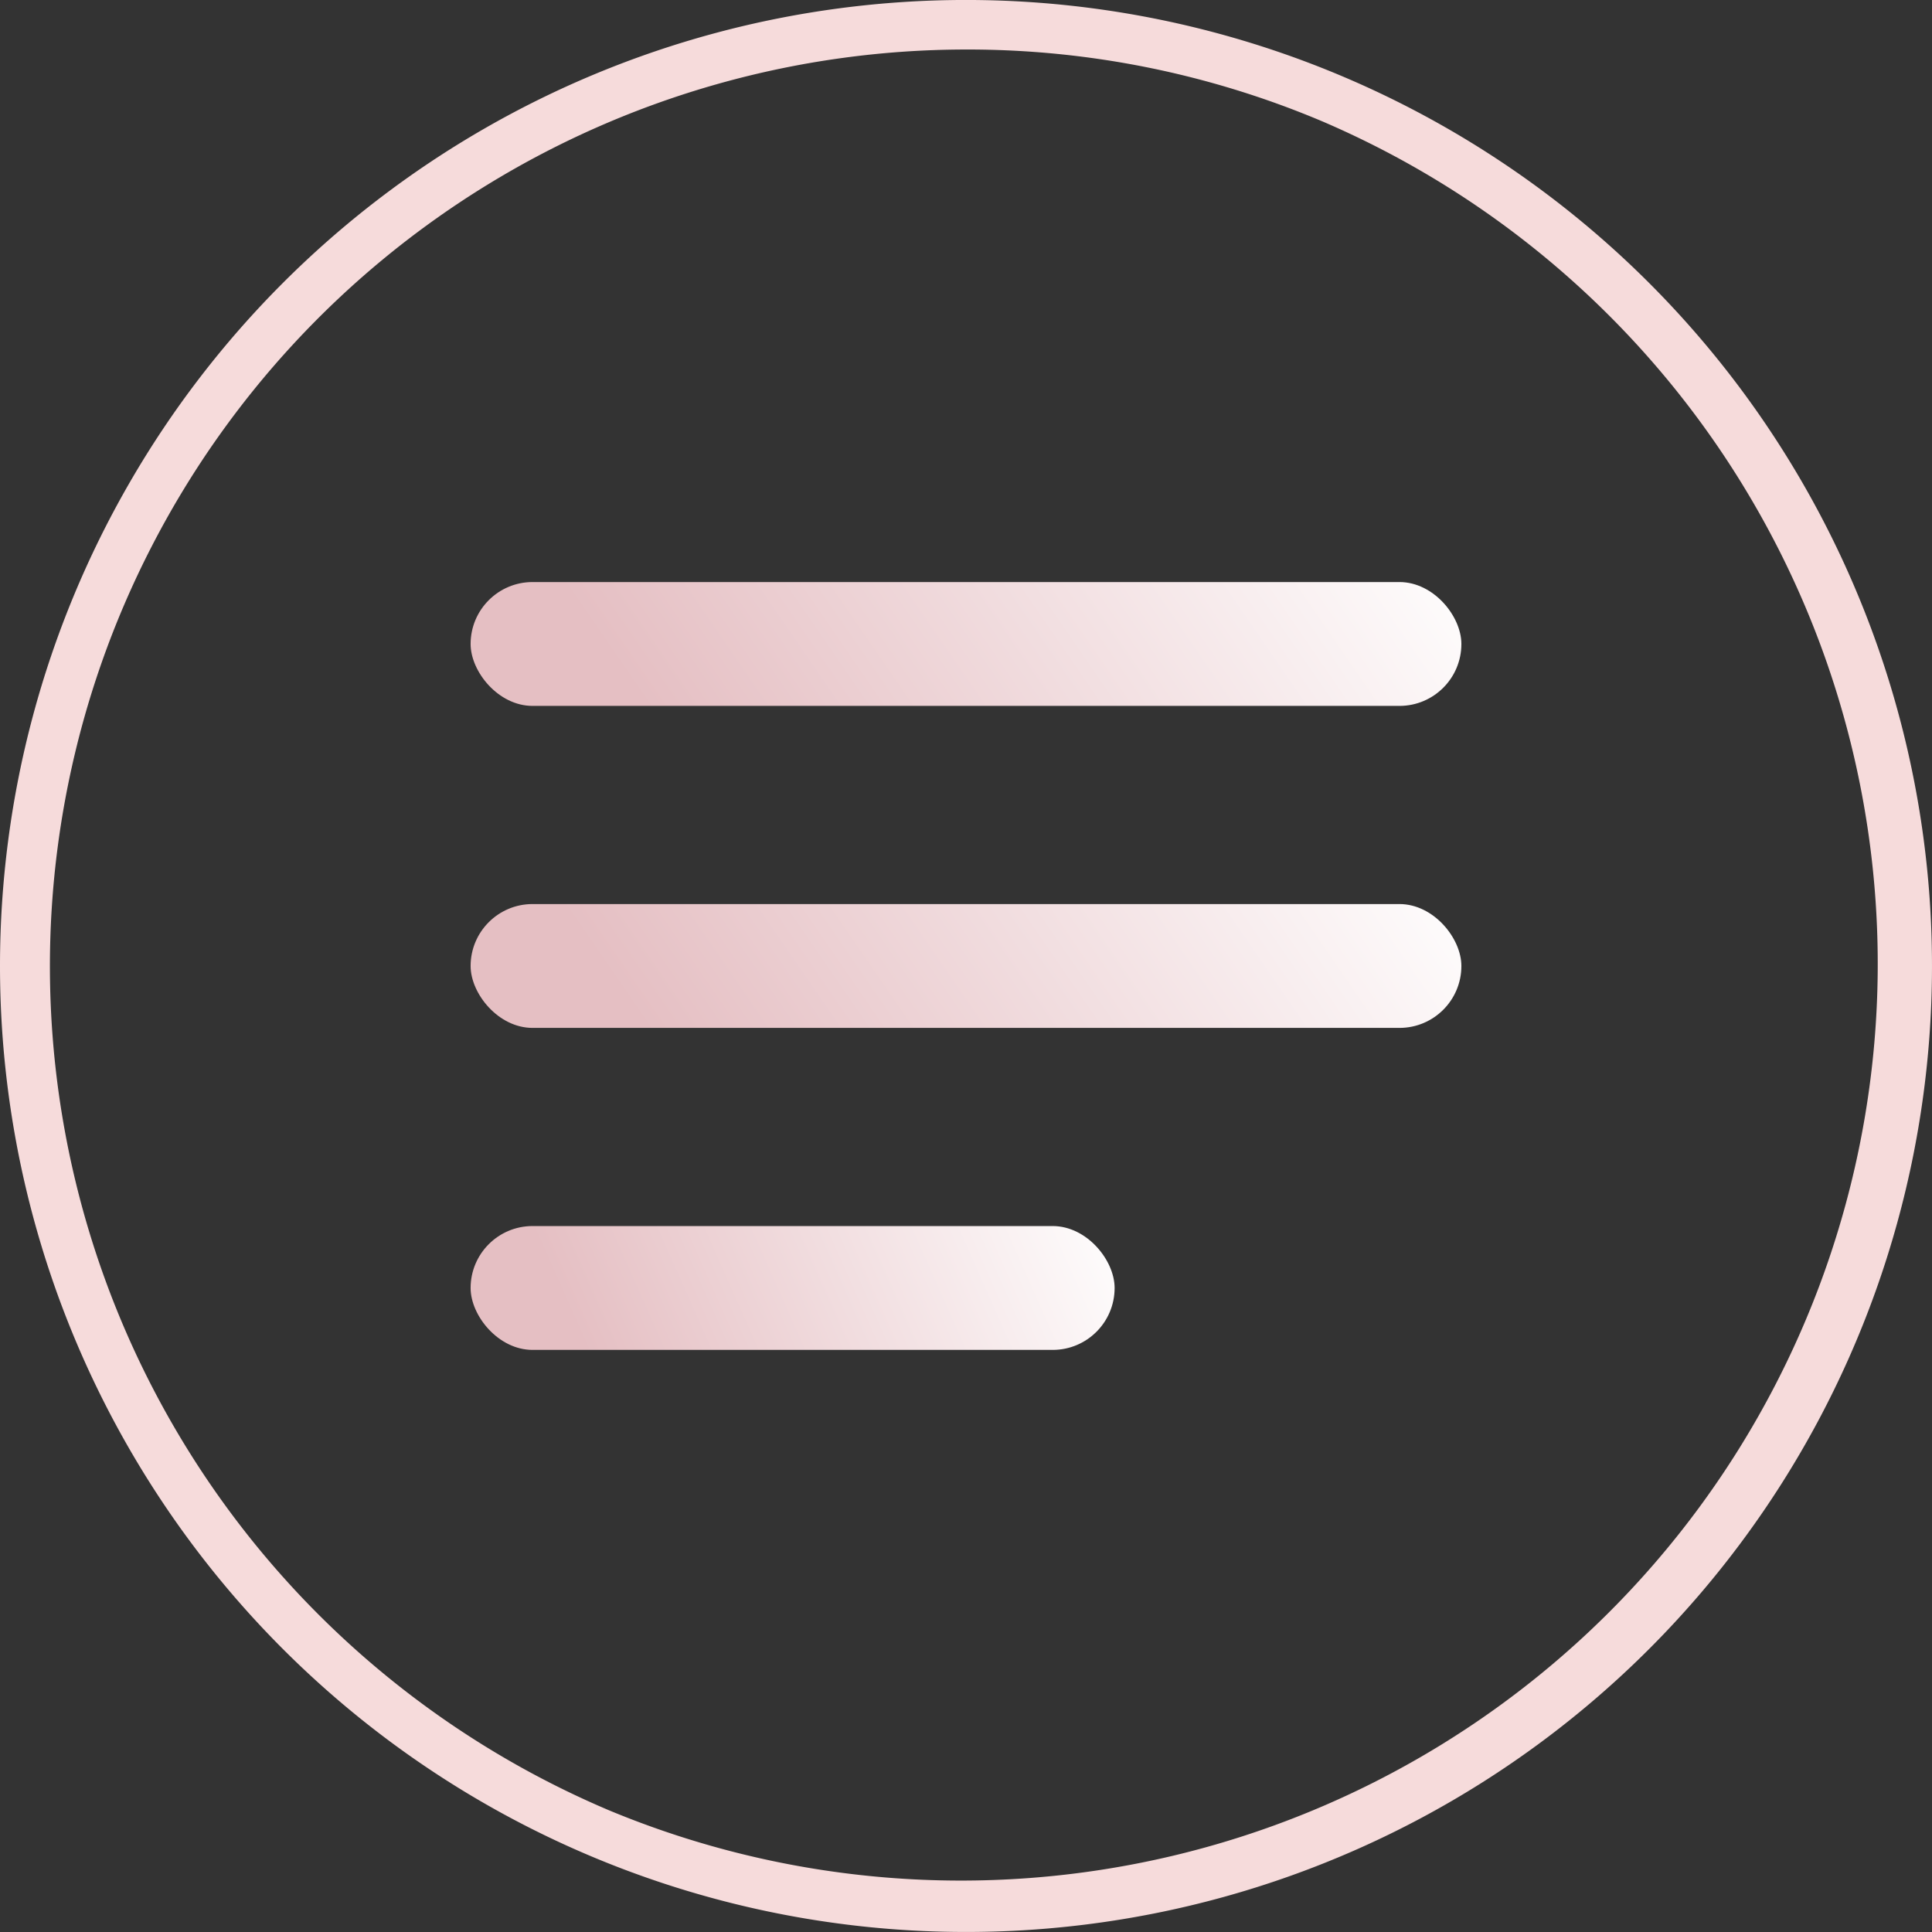
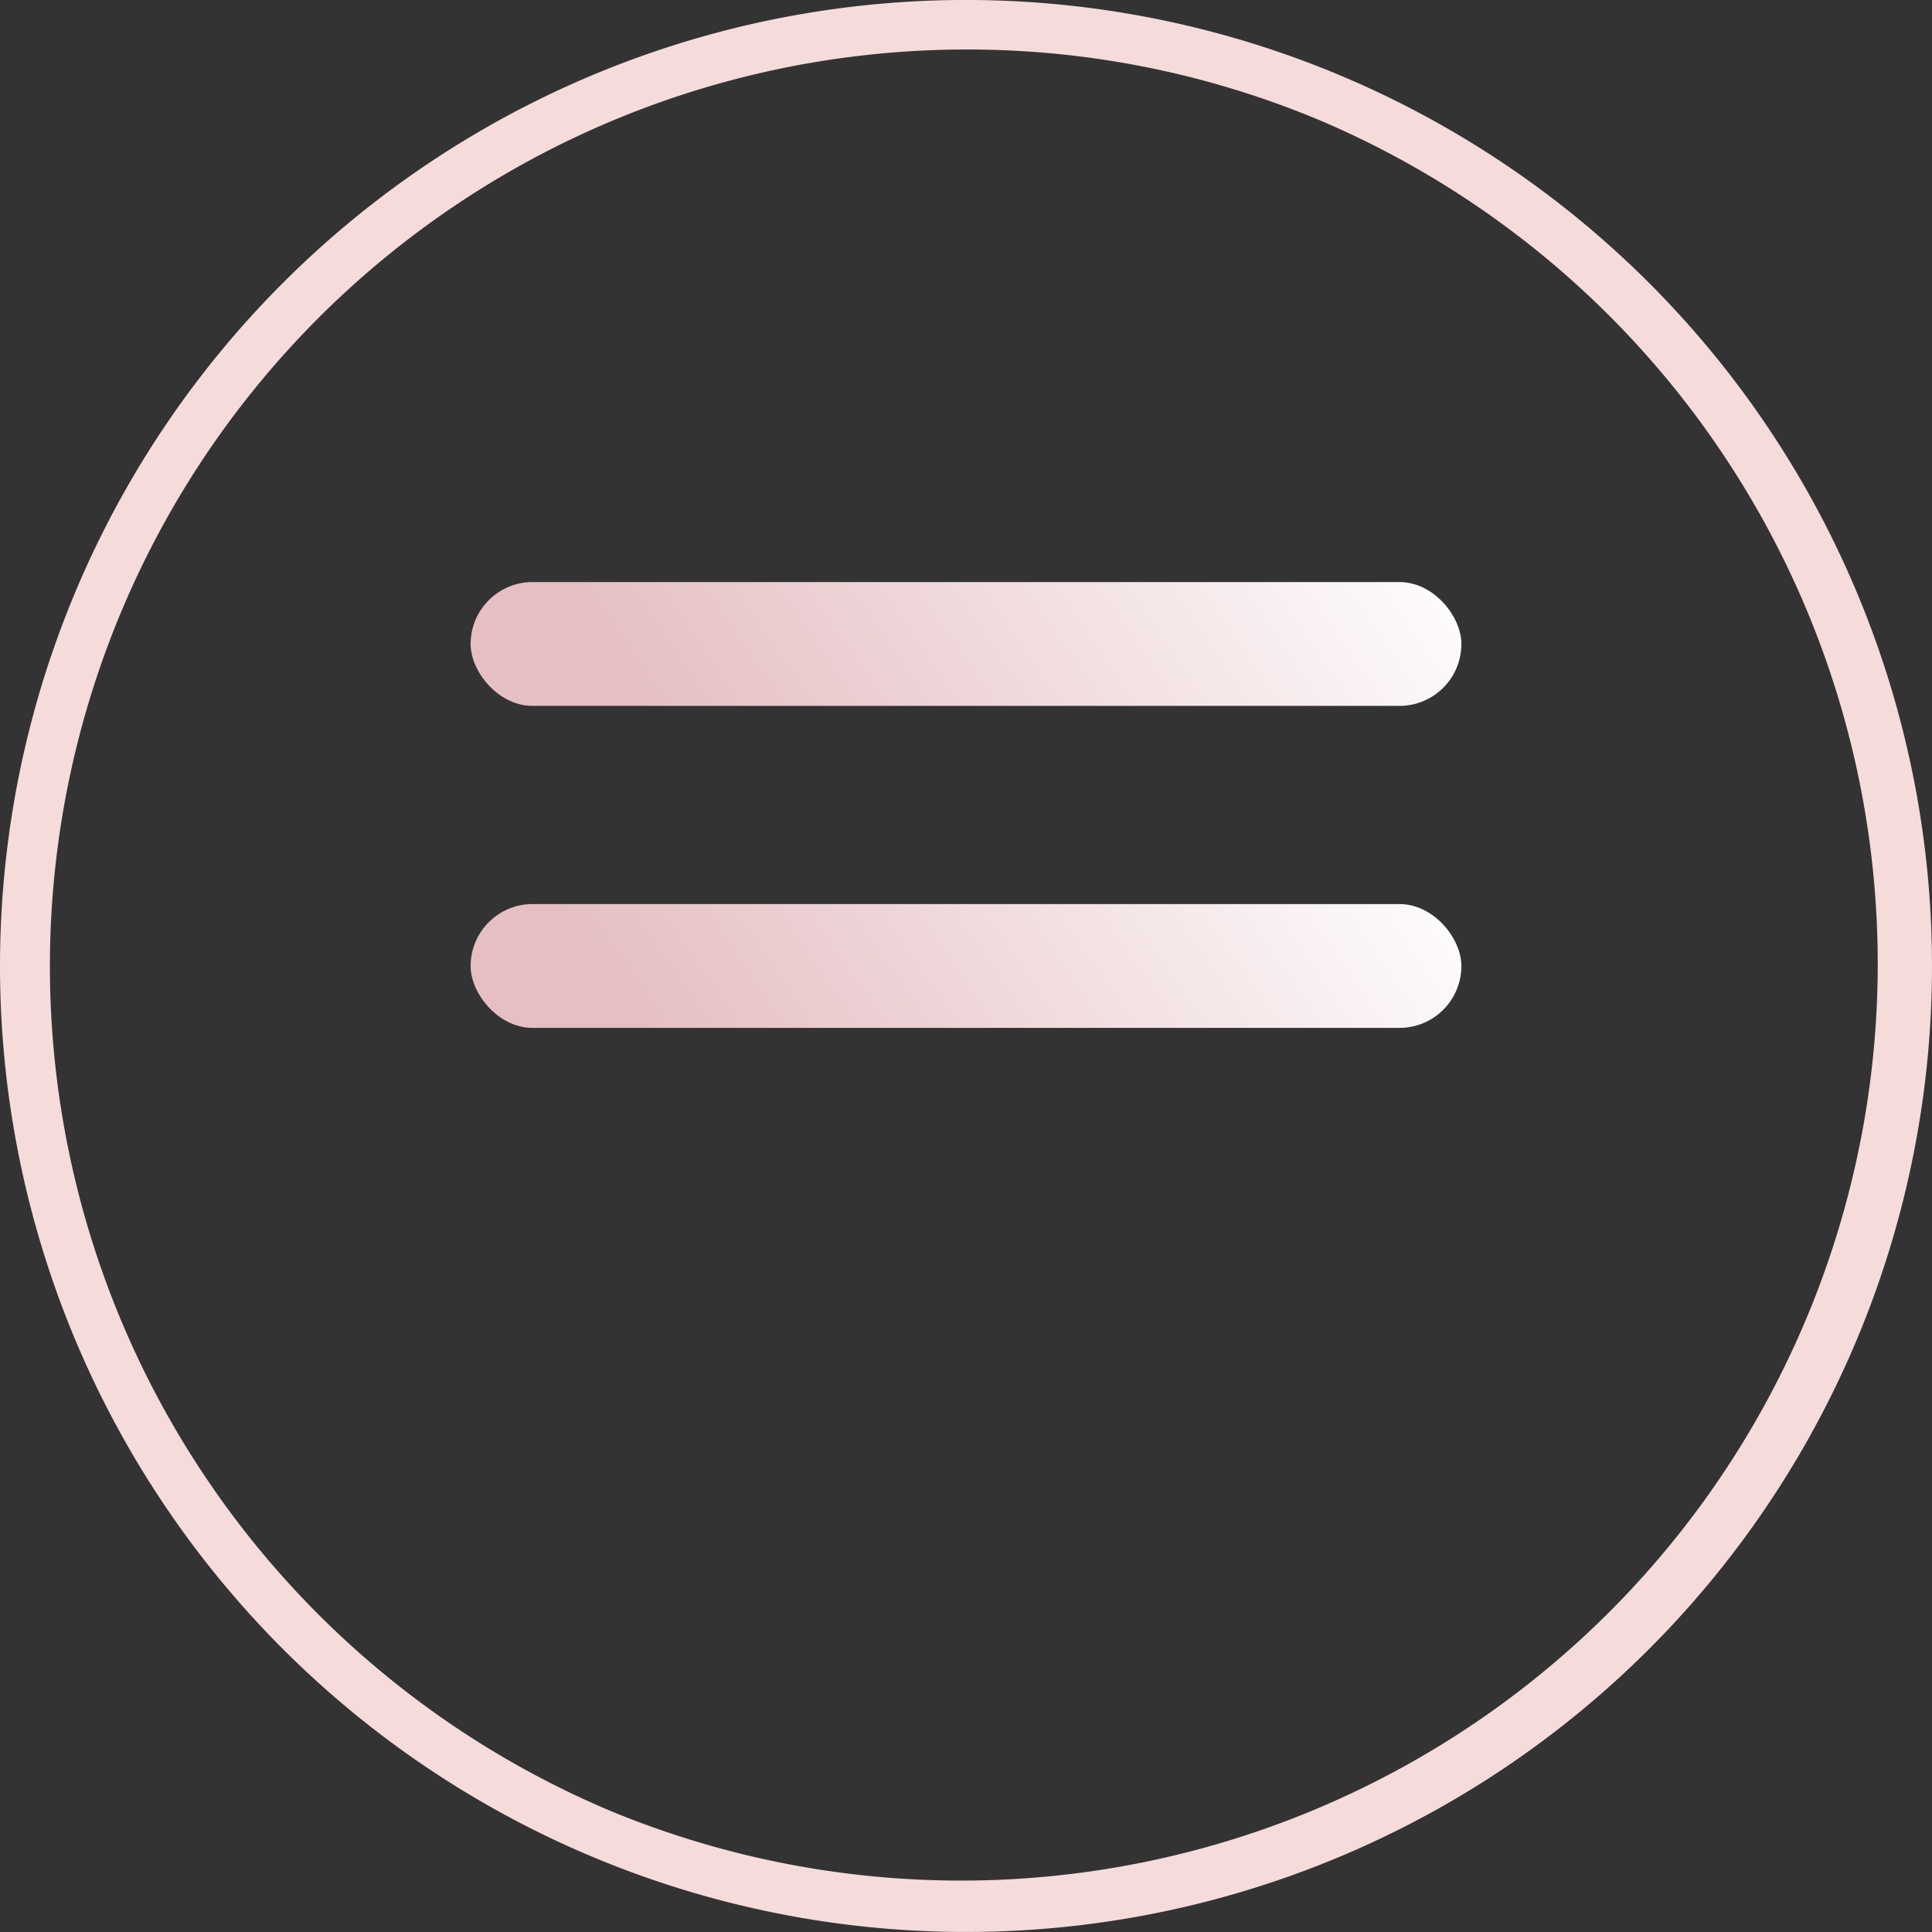
<svg xmlns="http://www.w3.org/2000/svg" width="78" height="78" viewBox="0 0 78 78">
  <rect x="0" y="0" width="78" height="78" fill="#333333" stroke="none" />
  <defs>
    <linearGradient id="linear-gradient" x1="0.354" y1="3.073" x2="1.286" y2="2.993" gradientUnits="objectBoundingBox">
      <stop offset="0" stop-color="#e5bfc3" />
      <stop offset="1" stop-color="#fff" />
    </linearGradient>
  </defs>
  <g id="组_61016" data-name="组 61016" transform="translate(9611.749 1104.154)">
    <g id="组_60948" data-name="组 60948" transform="translate(-9620.247 -1112.385)">
      <path id="椭圆_5521" data-name="椭圆 5521" d="M39,2A37.01,37.01,0,0,0,24.6,73.093,37.01,37.01,0,0,0,53.4,4.907,36.766,36.766,0,0,0,39,2m0-2A39,39,0,1,1,0,39,39,39,0,0,1,39,0Z" transform="translate(8.498 8.23)" fill="#f6dbdb" />
      <rect id="矩形_34657" data-name="矩形 34657" width="40" height="5" rx="2.5" transform="translate(27.498 31.73)" fill="url(#linear-gradient)" />
-       <path id="矩形_34657_-_轮廓" data-name="矩形 34657 - 轮廓" d="M2.5-.5h35a3,3,0,0,1,0,6H2.5a3,3,0,0,1,0-6Zm35,5a2,2,0,0,0,0-4H2.5a2,2,0,0,0,0,4Z" transform="translate(27.498 31.73)" fill="rgba(0,0,0,0)" />
      <rect id="矩形_34658" data-name="矩形 34658" width="40" height="5" rx="2.5" transform="translate(27.498 44.73)" fill="url(#linear-gradient)" />
-       <path id="矩形_34658_-_轮廓" data-name="矩形 34658 - 轮廓" d="M2.5-.5h35a3,3,0,0,1,0,6H2.5a3,3,0,0,1,0-6Zm35,5a2,2,0,0,0,0-4H2.5a2,2,0,0,0,0,4Z" transform="translate(27.498 44.73)" fill="rgba(0,0,0,0)" />
-       <rect id="矩形_34659" data-name="矩形 34659" width="26" height="5" rx="2.5" transform="translate(27.498 57.73)" fill="url(#linear-gradient)" />
-       <path id="矩形_34659_-_轮廓" data-name="矩形 34659 - 轮廓" d="M2.5-.5h21a3,3,0,0,1,0,6H2.5a3,3,0,0,1,0-6Zm21,5a2,2,0,0,0,0-4H2.5a2,2,0,0,0,0,4Z" transform="translate(27.498 57.73)" fill="rgba(0,0,0,0)" />
    </g>
  </g>
</svg>